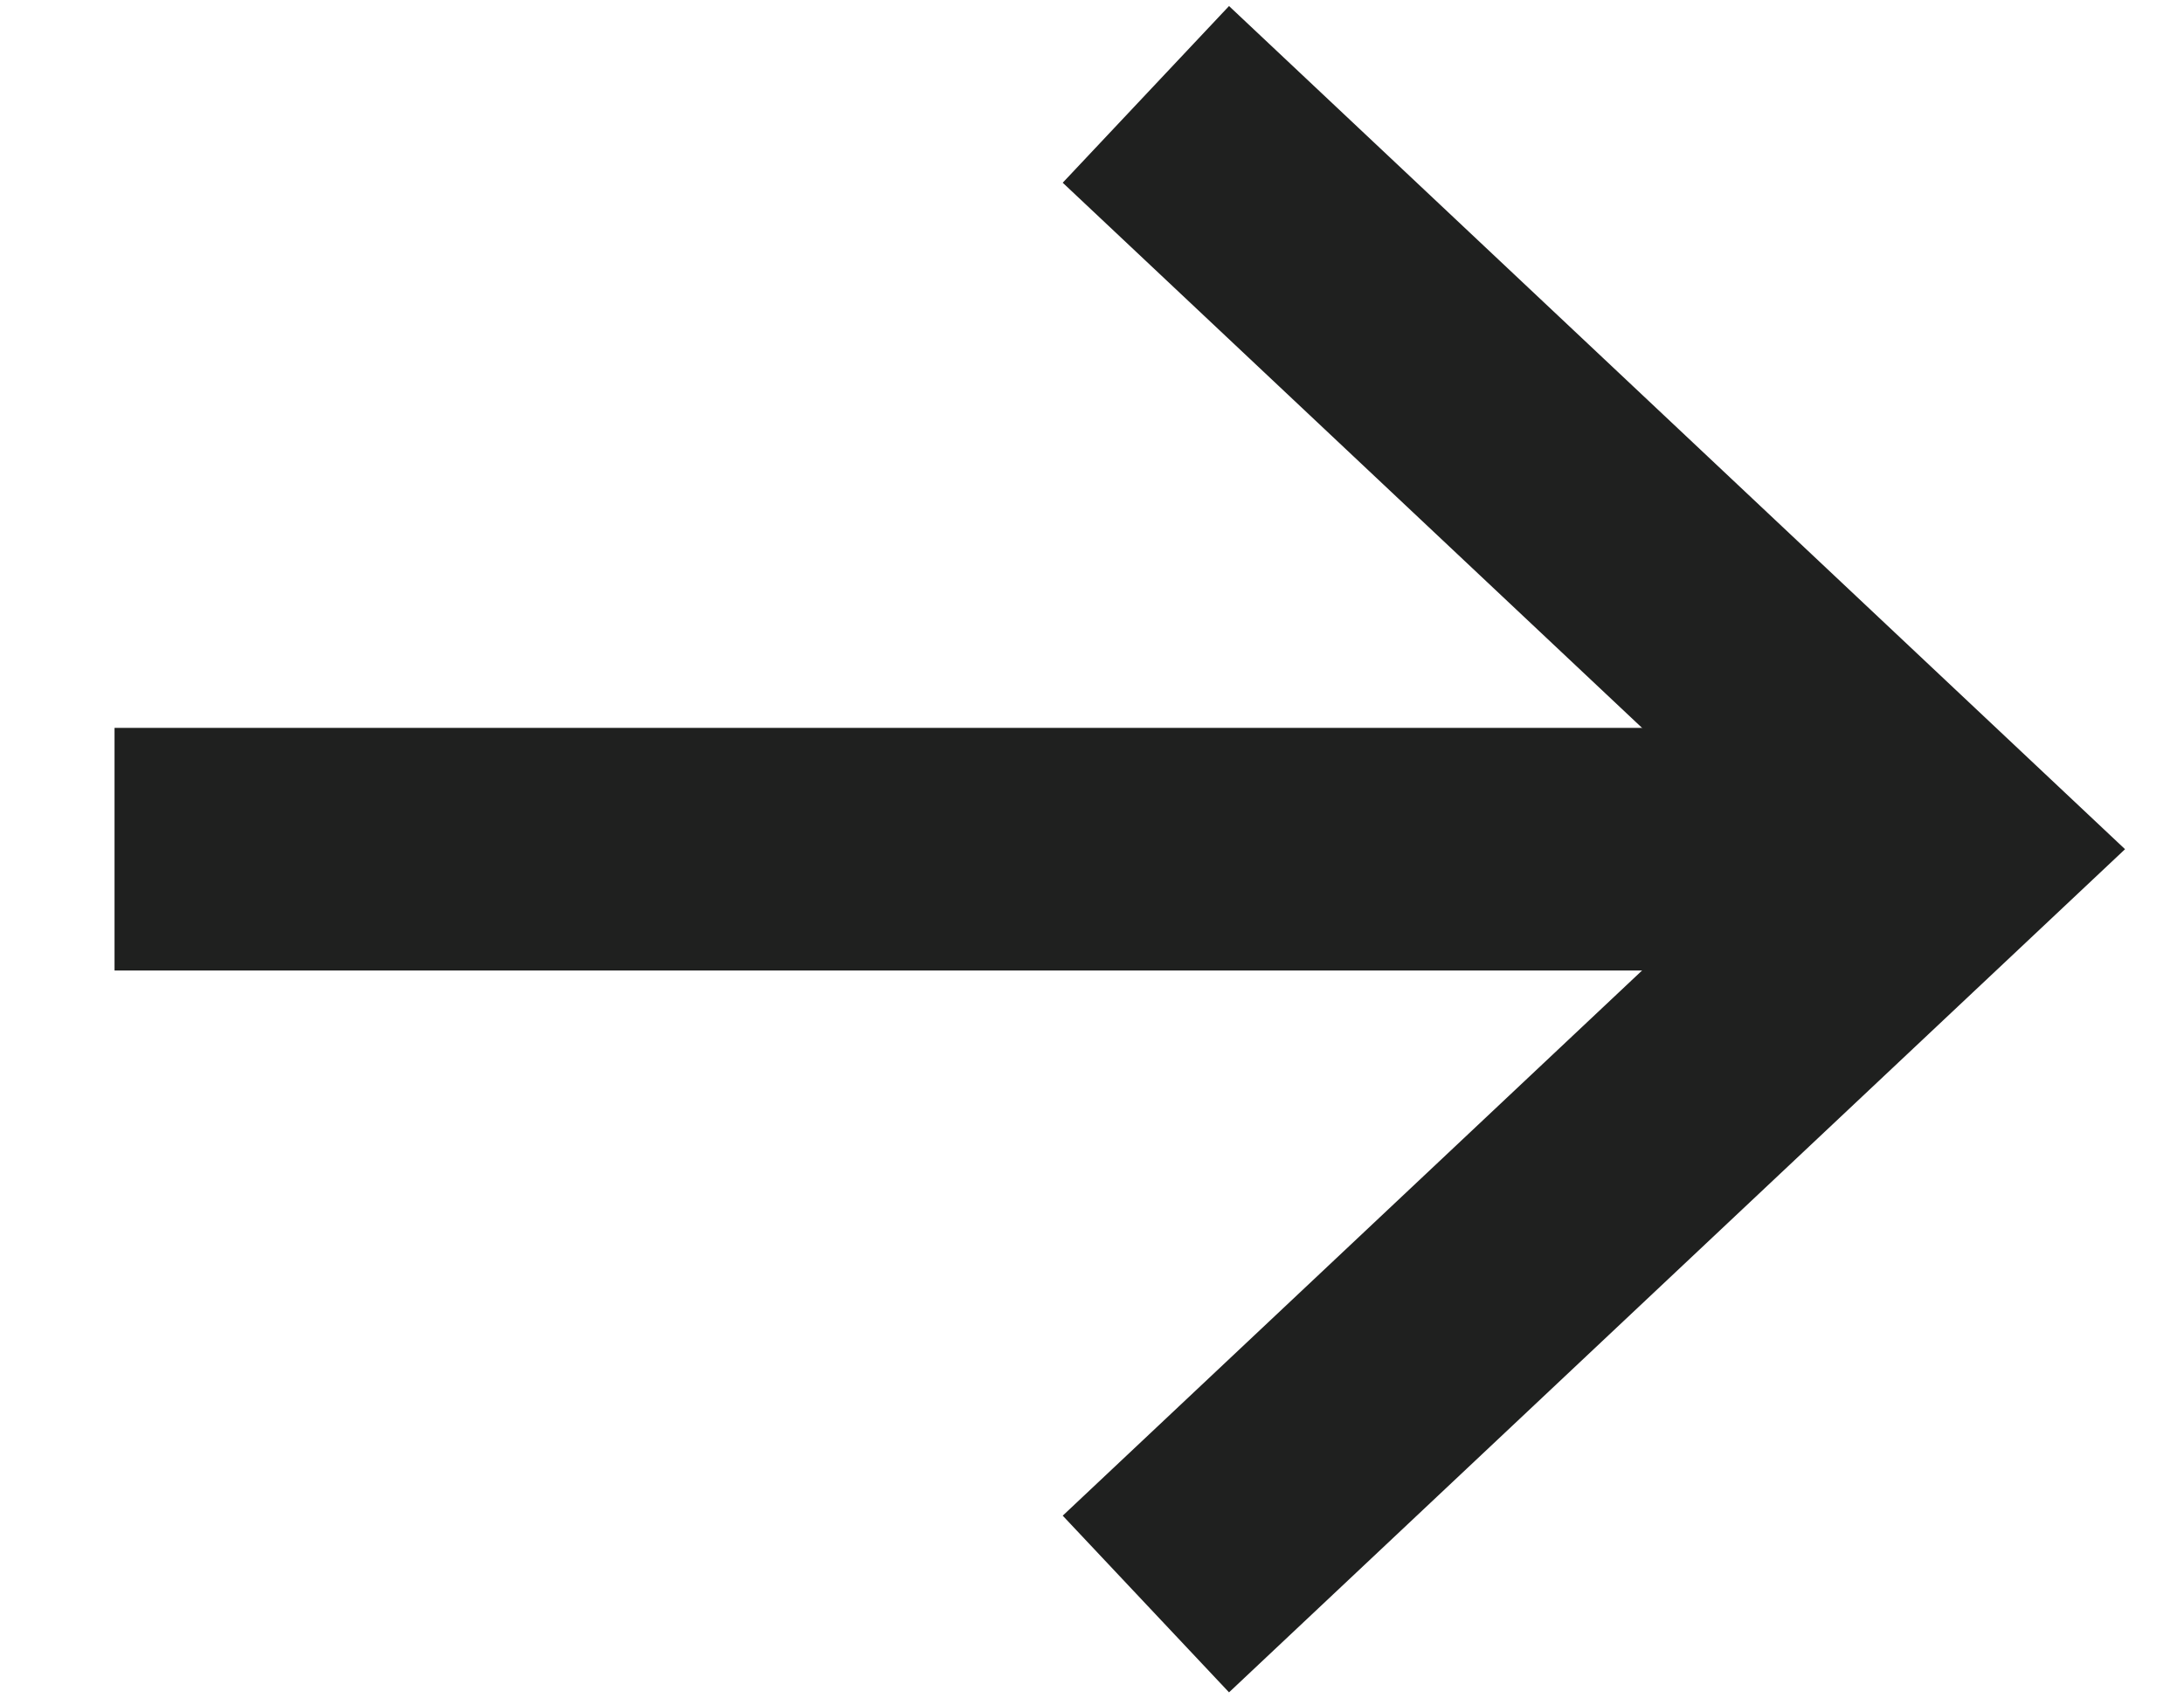
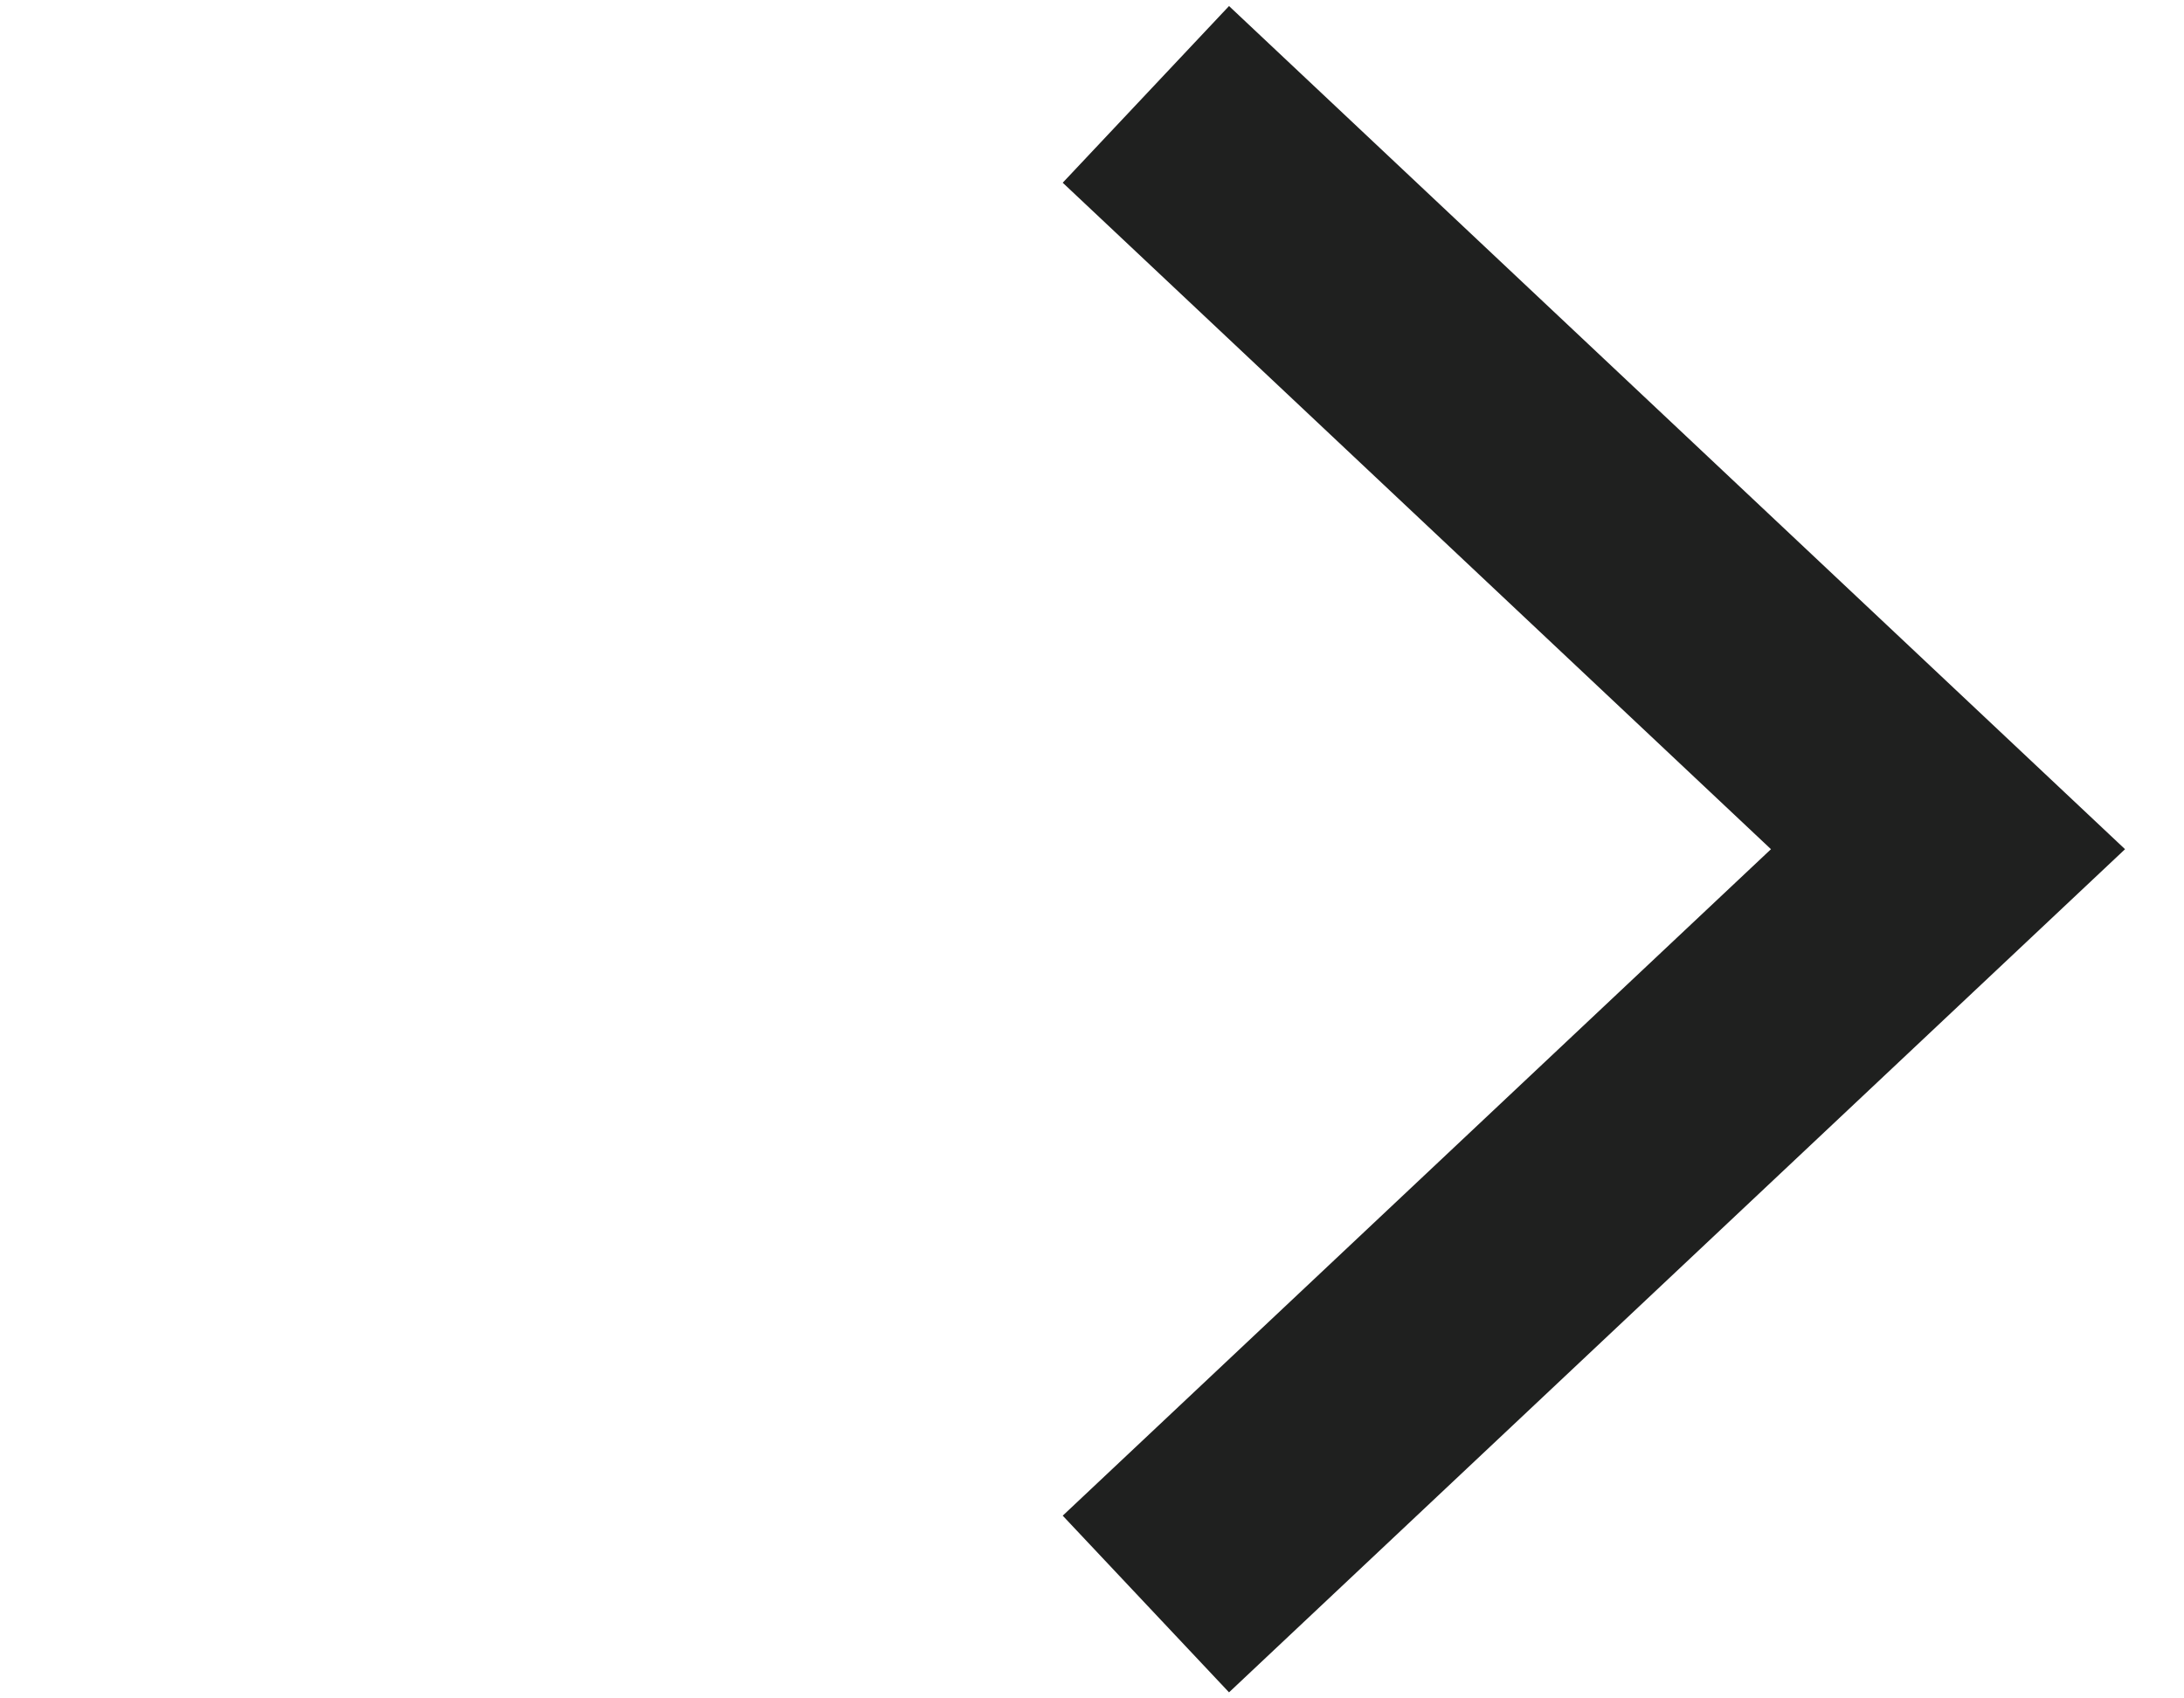
<svg xmlns="http://www.w3.org/2000/svg" width="18px" height="14px" viewBox="0 0 18 14" version="1.1">
  <title>Arrow</title>
  <g id="Symbols" stroke="none" stroke-width="1" fill="none" fill-rule="evenodd">
    <g id="cta/see-more" transform="translate(-97, -6)" stroke="#1F201F" stroke-width="2">
      <g id="Group" transform="translate(97, 5)">
        <g id="ARROW_RIGHT_B" transform="translate(0.944, 1.778)">
          <polyline id="Path" points="8.5 0 15.111 6.222 8.5 12.444" />
-           <line x1="15.111" y1="6.222" x2="0" y2="6.222" id="Path" />
        </g>
      </g>
    </g>
  </g>
</svg>